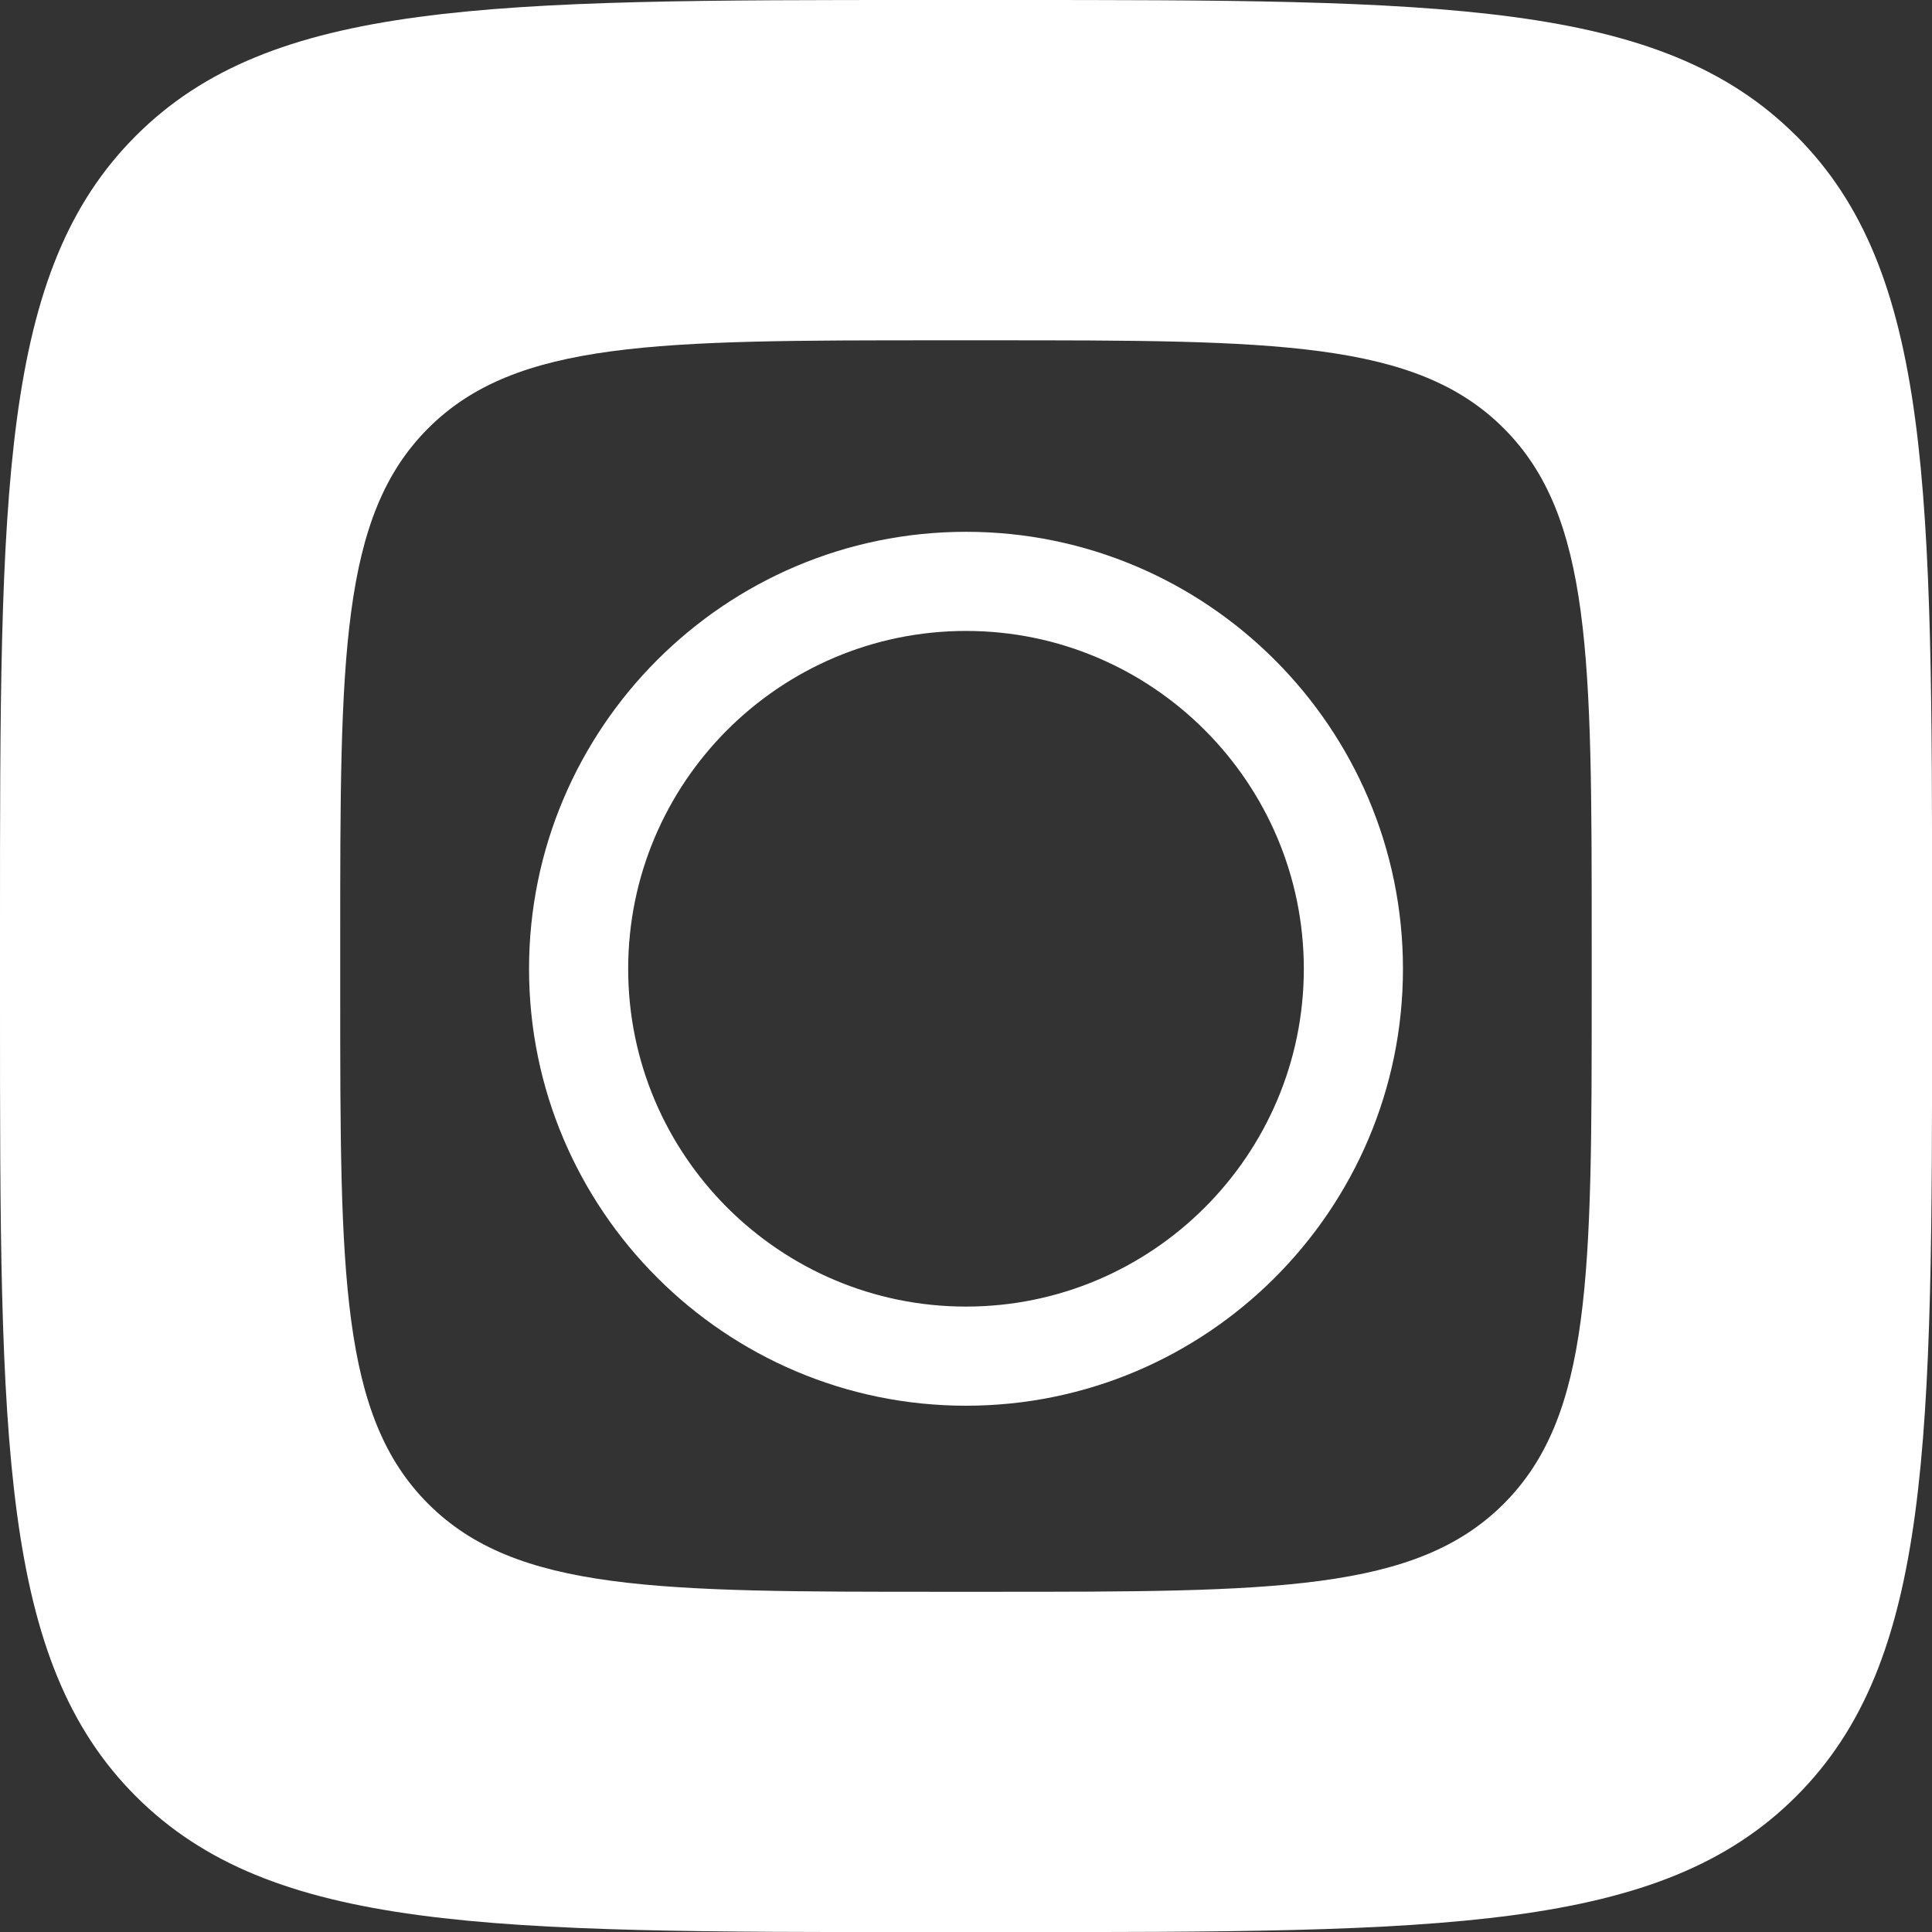
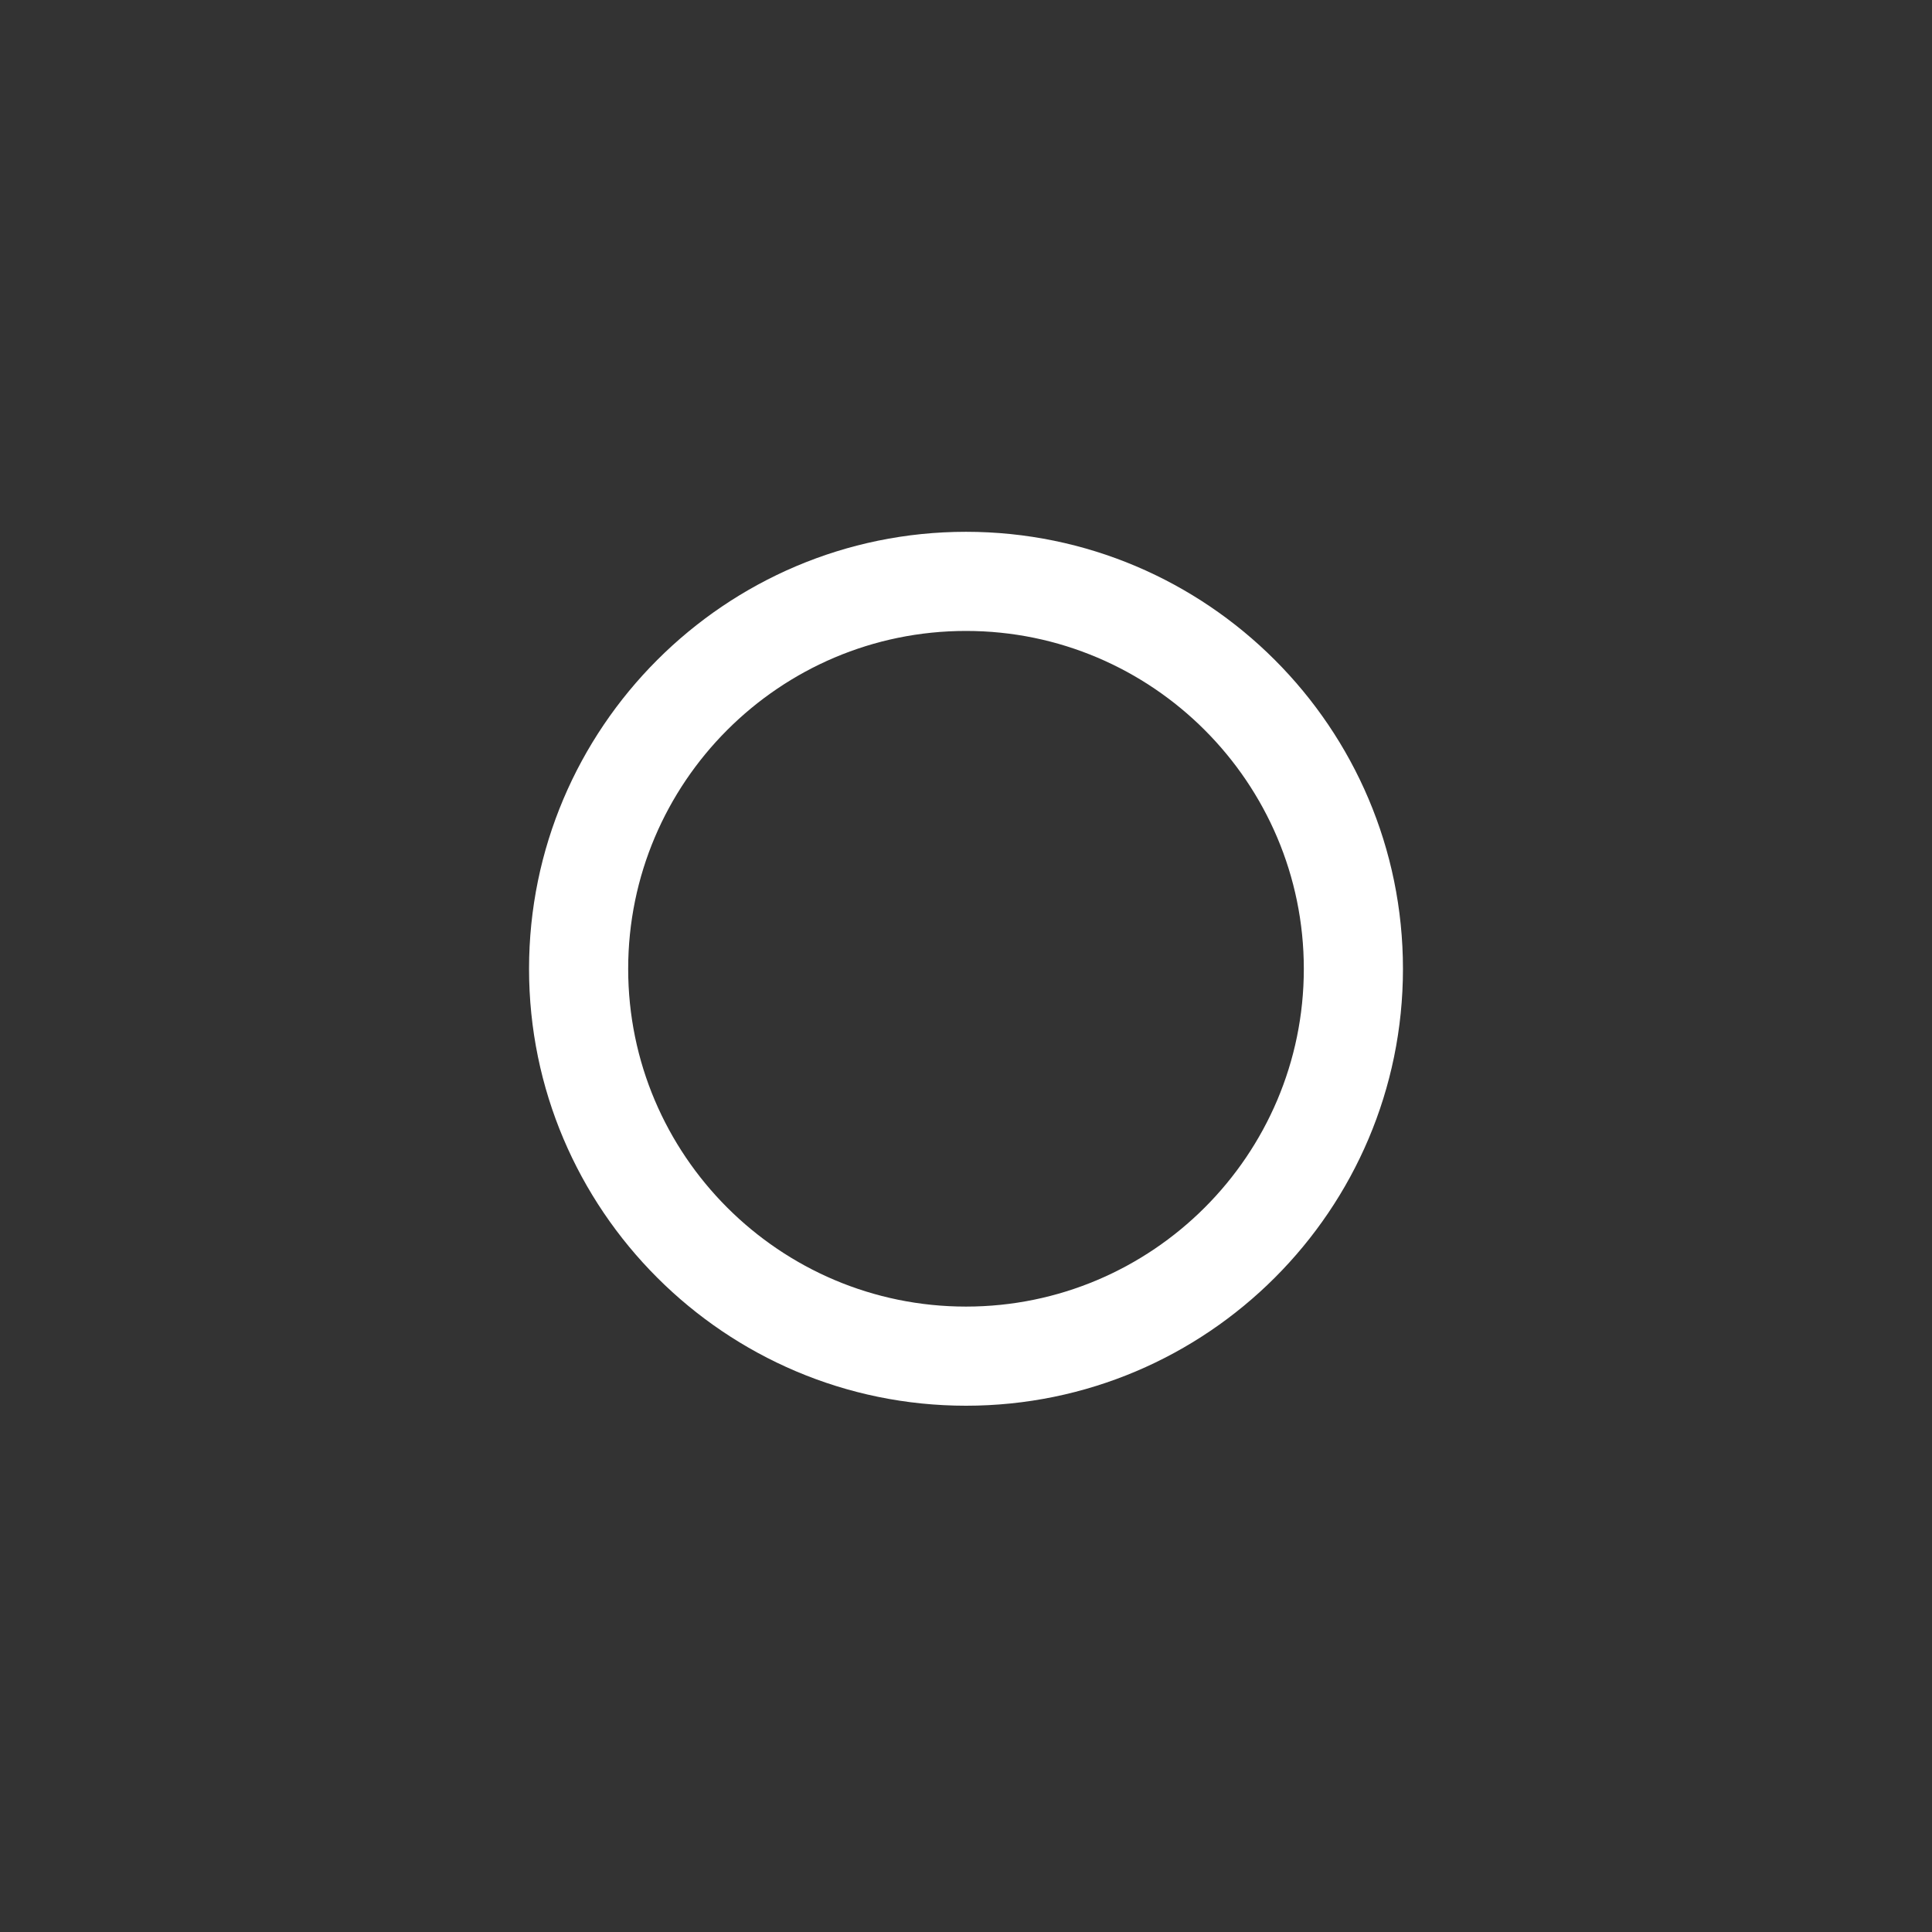
<svg xmlns="http://www.w3.org/2000/svg" id="Layer_2" data-name="Layer 2" viewBox="0 0 202.68 202.68">
  <rect x="0" y="0" width="202.68" height="202.68" fill="#333333" stroke="none" />
  <defs>
    <style> .cls-1 { fill: #fff; } </style>
  </defs>
  <g id="_Новые" data-name="Новые">
    <g>
-       <path class="cls-1" d="m188.43,14.25C174.18,0,151.25,0,105.39,0h-8.11C51.42,0,28.49,0,14.25,14.25,0,28.49,0,51.42,0,97.29v8.11c0,45.86,0,68.79,14.25,83.04,14.25,14.25,37.18,14.25,83.04,14.25h8.11c45.86,0,68.79,0,83.04-14.25,14.25-14.25,14.25-37.18,14.25-83.04v-8.11c0-45.86,0-68.79-14.25-83.04Zm-21.45,89.72c0,29.71,0,44.56-9.23,53.79-9.23,9.23-24.08,9.23-53.79,9.23h-5.25c-29.71,0-44.56,0-53.79-9.23-9.23-9.23-9.23-24.08-9.23-53.79v-5.25c0-29.71,0-44.56,9.23-53.79,9.23-9.23,24.08-9.23,53.79-9.23h5.25c29.71,0,44.56,0,53.79,9.23,9.23,9.23,9.23,24.08,9.23,53.79v5.25Z" />
-       <path class="cls-1" d="m101.34,147.47c-25.28,0-45.84-20.57-45.84-45.83s20.56-45.85,45.84-45.85,45.84,20.57,45.84,45.85-20.56,45.83-45.84,45.83Zm0-81.28c-19.55,0-35.44,15.9-35.44,35.45s15.9,35.43,35.44,35.43,35.44-15.9,35.44-35.43-15.9-35.45-35.44-35.45Z" />
+       <path class="cls-1" d="m101.34,147.47c-25.28,0-45.84-20.57-45.84-45.83s20.56-45.85,45.84-45.85,45.84,20.57,45.84,45.85-20.56,45.83-45.84,45.83m0-81.28c-19.55,0-35.44,15.9-35.44,35.45s15.9,35.43,35.44,35.43,35.44-15.9,35.44-35.43-15.9-35.45-35.44-35.45Z" />
    </g>
  </g>
</svg>